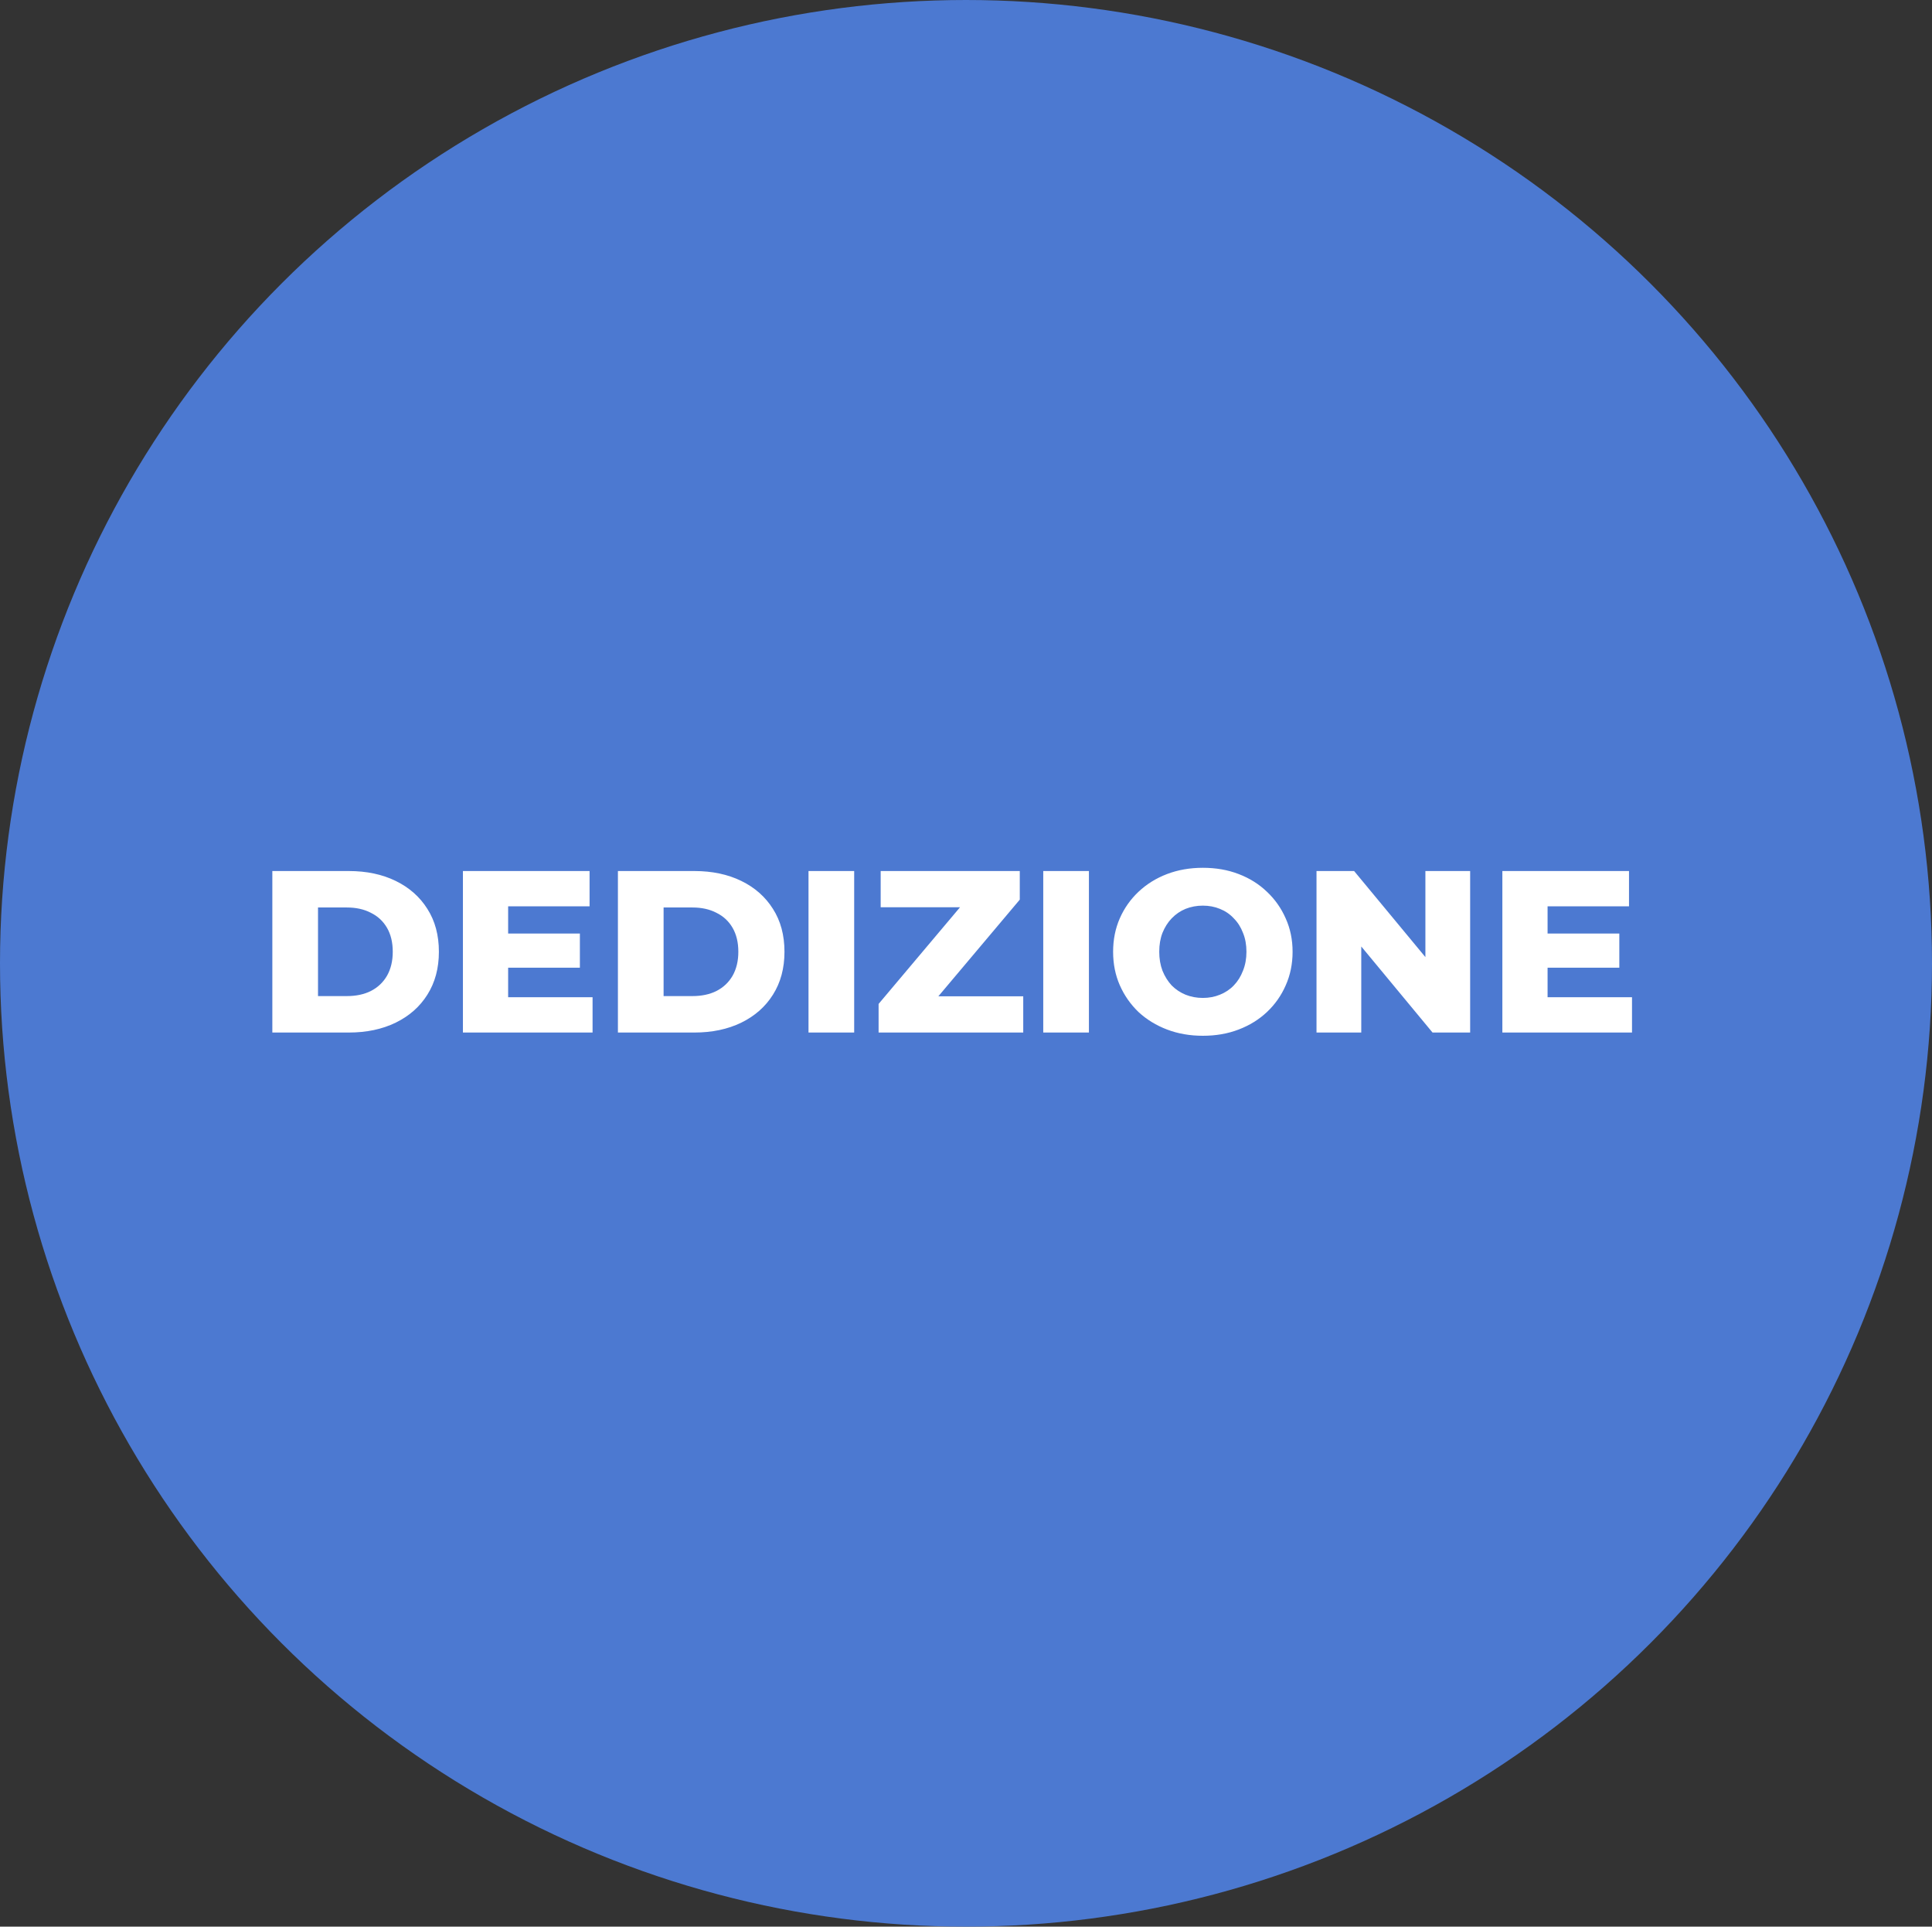
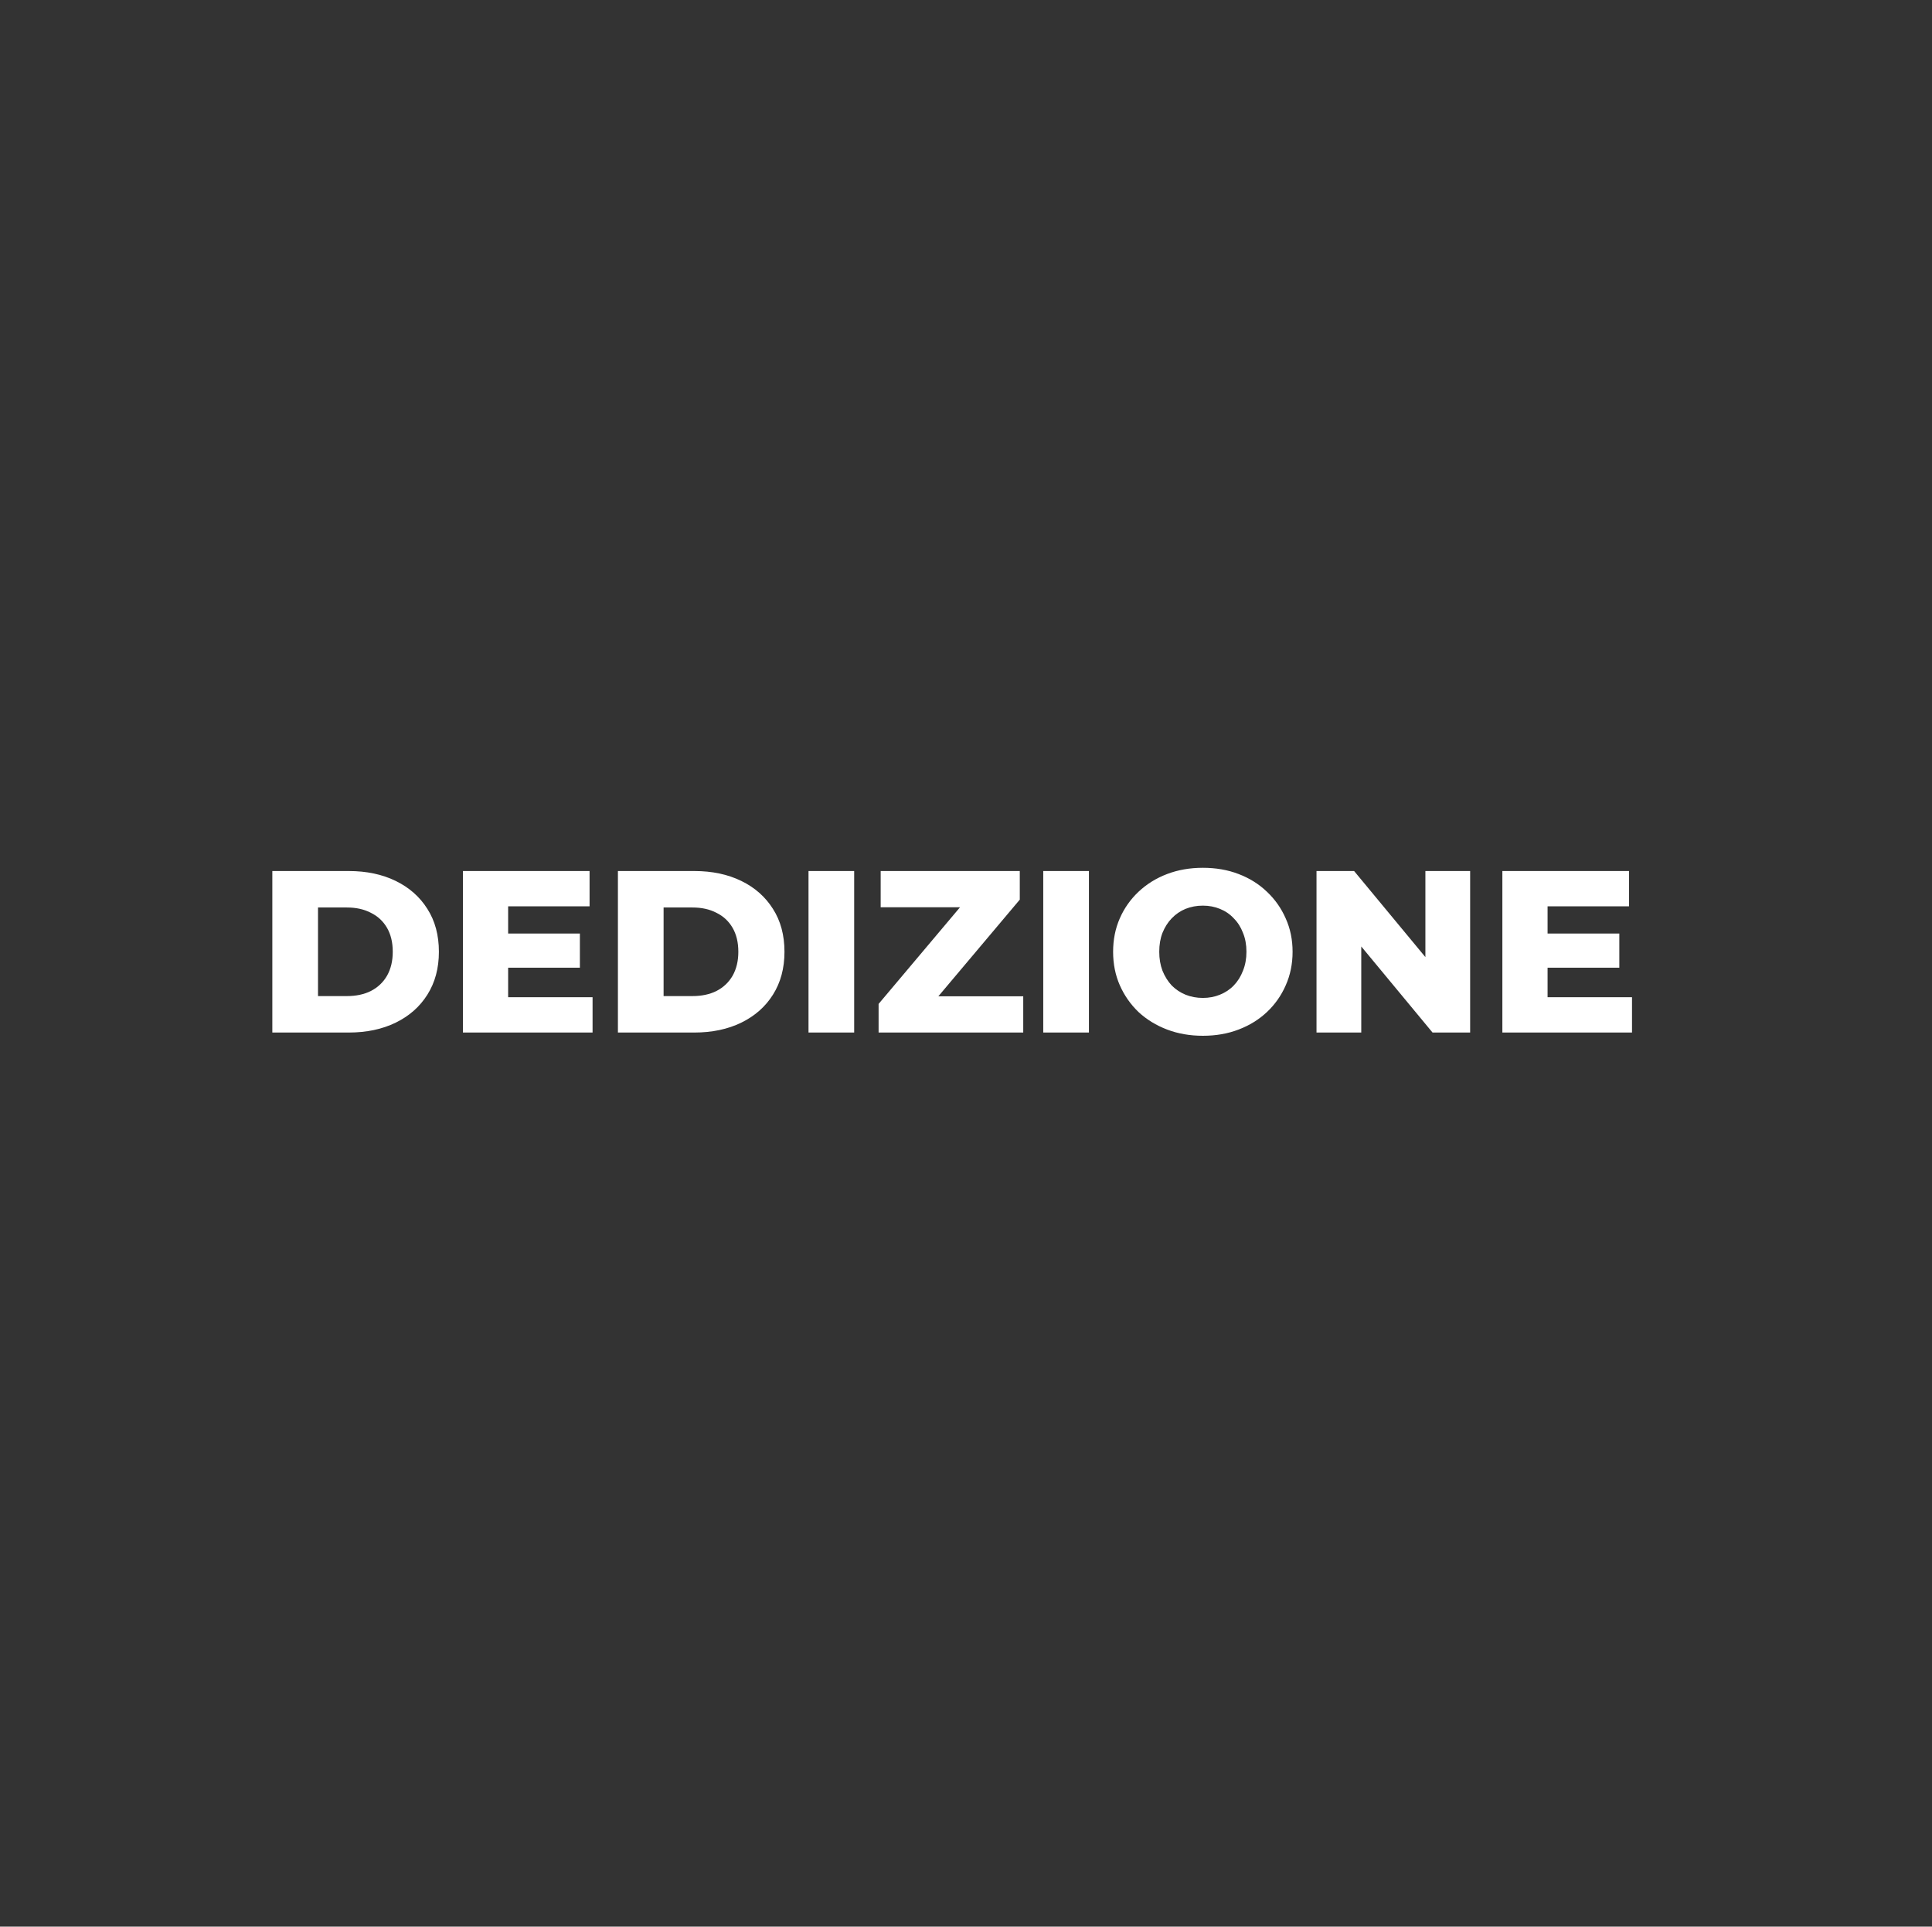
<svg xmlns="http://www.w3.org/2000/svg" width="335" height="334" viewBox="0 0 335 334" fill="none">
  <rect x="0" y="0" width="335" height="334" fill="#333333" stroke="none" />
-   <ellipse cx="167.5" cy="167" rx="167.5" ry="167" fill="#4C79D1" />
  <path d="M47.222 179V151H60.462C63.555 151 66.275 151.573 68.622 152.72C70.969 153.867 72.795 155.48 74.102 157.56C75.435 159.64 76.102 162.12 76.102 165C76.102 167.853 75.435 170.333 74.102 172.44C72.795 174.52 70.969 176.133 68.622 177.28C66.275 178.427 63.555 179 60.462 179H47.222ZM55.142 172.68H60.142C61.742 172.68 63.129 172.387 64.302 171.8C65.502 171.187 66.435 170.307 67.102 169.16C67.769 167.987 68.102 166.6 68.102 165C68.102 163.373 67.769 161.987 67.102 160.84C66.435 159.693 65.502 158.827 64.302 158.24C63.129 157.627 61.742 157.32 60.142 157.32H55.142V172.68ZM87.549 161.84H100.549V167.76H87.549V161.84ZM88.109 172.88H102.749V179H80.269V151H102.229V157.12H88.109V172.88ZM107.144 179V151H120.384C123.477 151 126.197 151.573 128.544 152.72C130.89 153.867 132.717 155.48 134.024 157.56C135.357 159.64 136.024 162.12 136.024 165C136.024 167.853 135.357 170.333 134.024 172.44C132.717 174.52 130.89 176.133 128.544 177.28C126.197 178.427 123.477 179 120.384 179H107.144ZM115.064 172.68H120.064C121.664 172.68 123.05 172.387 124.224 171.8C125.424 171.187 126.357 170.307 127.024 169.16C127.69 167.987 128.024 166.6 128.024 165C128.024 163.373 127.69 161.987 127.024 160.84C126.357 159.693 125.424 158.827 124.224 158.24C123.05 157.627 121.664 157.32 120.064 157.32H115.064V172.68ZM140.191 179V151H148.111V179H140.191ZM152.345 179V174.04L168.825 154.48L169.785 157.28H152.705V151H176.825V155.96L160.345 175.52L159.385 172.72H177.425V179H152.345ZM180.894 179V151H188.814V179H180.894ZM208.568 179.56C206.328 179.56 204.262 179.2 202.368 178.48C200.475 177.76 198.822 176.747 197.408 175.44C196.022 174.107 194.942 172.56 194.168 170.8C193.395 169.04 193.008 167.107 193.008 165C193.008 162.893 193.395 160.96 194.168 159.2C194.942 157.44 196.022 155.907 197.408 154.6C198.822 153.267 200.475 152.24 202.368 151.52C204.262 150.8 206.328 150.44 208.568 150.44C210.835 150.44 212.902 150.8 214.768 151.52C216.662 152.24 218.302 153.267 219.688 154.6C221.075 155.907 222.155 157.44 222.928 159.2C223.728 160.96 224.128 162.893 224.128 165C224.128 167.107 223.728 169.053 222.928 170.84C222.155 172.6 221.075 174.133 219.688 175.44C218.302 176.747 216.662 177.76 214.768 178.48C212.902 179.2 210.835 179.56 208.568 179.56ZM208.568 173C209.635 173 210.622 172.813 211.528 172.44C212.462 172.067 213.262 171.533 213.928 170.84C214.622 170.12 215.155 169.267 215.528 168.28C215.928 167.293 216.128 166.2 216.128 165C216.128 163.773 215.928 162.68 215.528 161.72C215.155 160.733 214.622 159.893 213.928 159.2C213.262 158.48 212.462 157.933 211.528 157.56C210.622 157.187 209.635 157 208.568 157C207.502 157 206.502 157.187 205.568 157.56C204.662 157.933 203.862 158.48 203.168 159.2C202.502 159.893 201.968 160.733 201.568 161.72C201.195 162.68 201.008 163.773 201.008 165C201.008 166.2 201.195 167.293 201.568 168.28C201.968 169.267 202.502 170.12 203.168 170.84C203.862 171.533 204.662 172.067 205.568 172.44C206.502 172.813 207.502 173 208.568 173ZM228.277 179V151H234.797L250.237 169.64H247.157V151H254.917V179H248.397L232.957 160.36H236.037V179H228.277ZM267.783 161.84H280.783V167.76H267.783V161.84ZM268.343 172.88H282.983V179H260.503V151H282.463V157.12H268.343V172.88Z" fill="white" />
</svg>